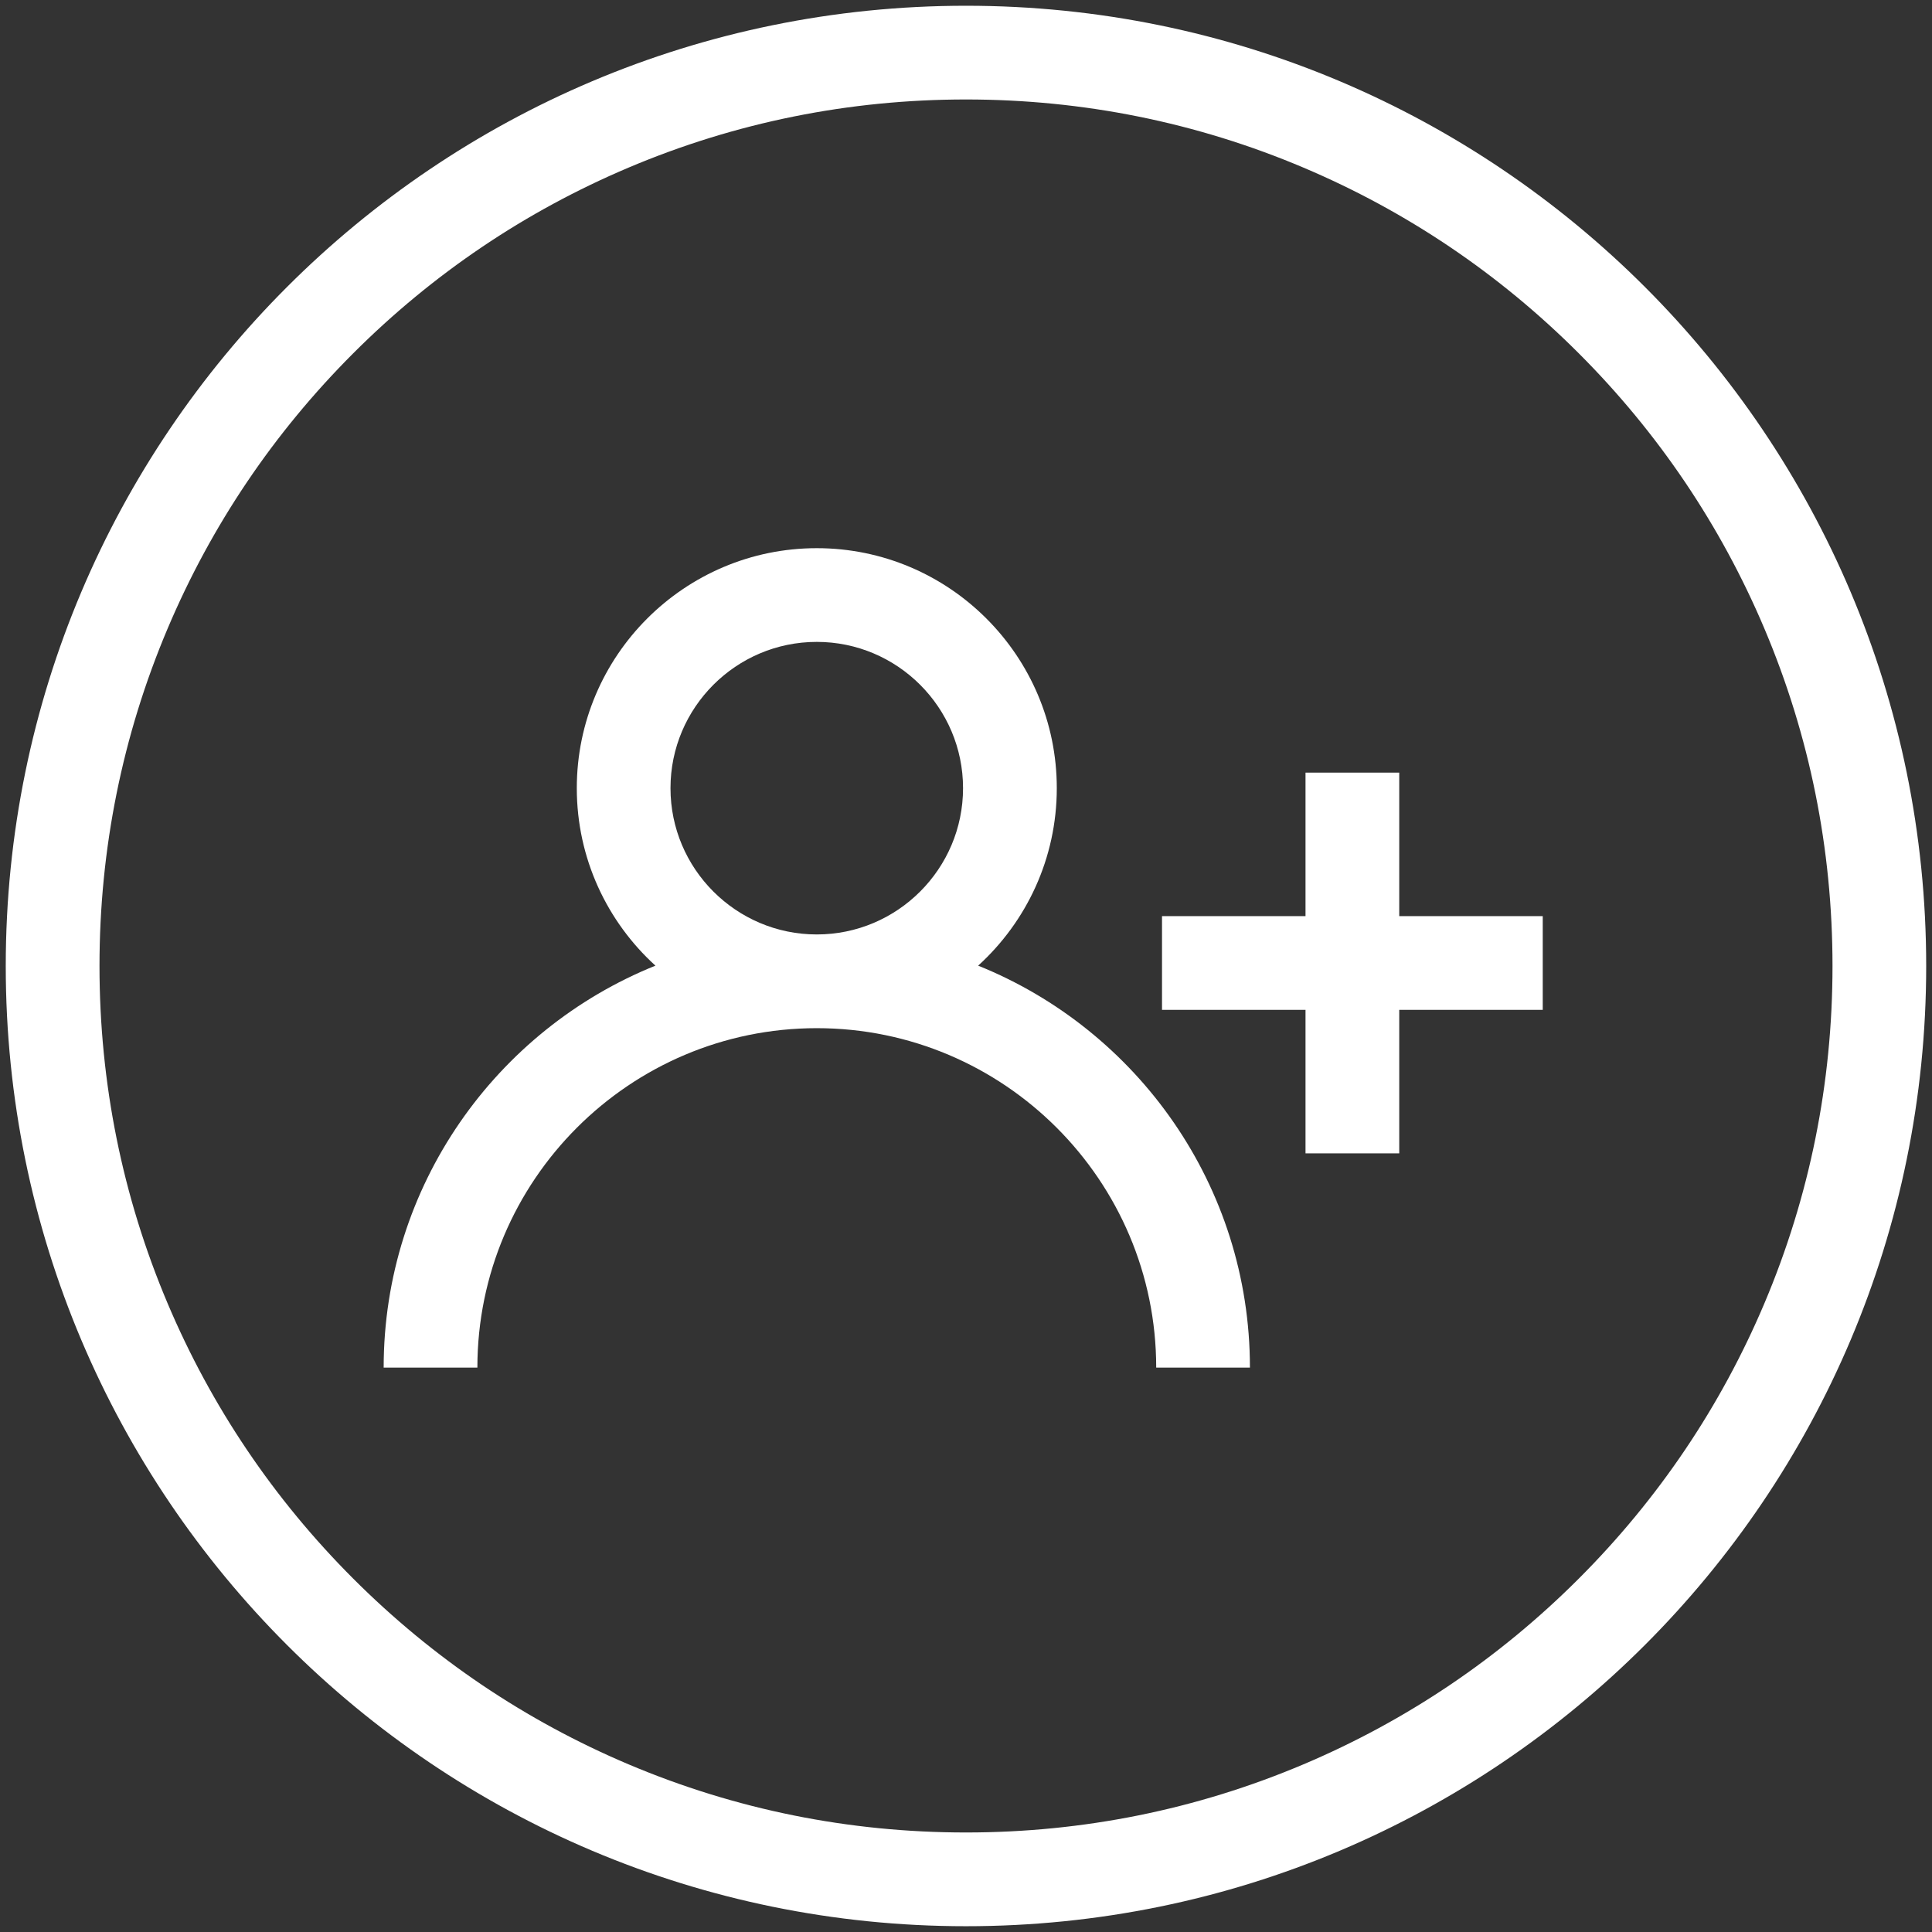
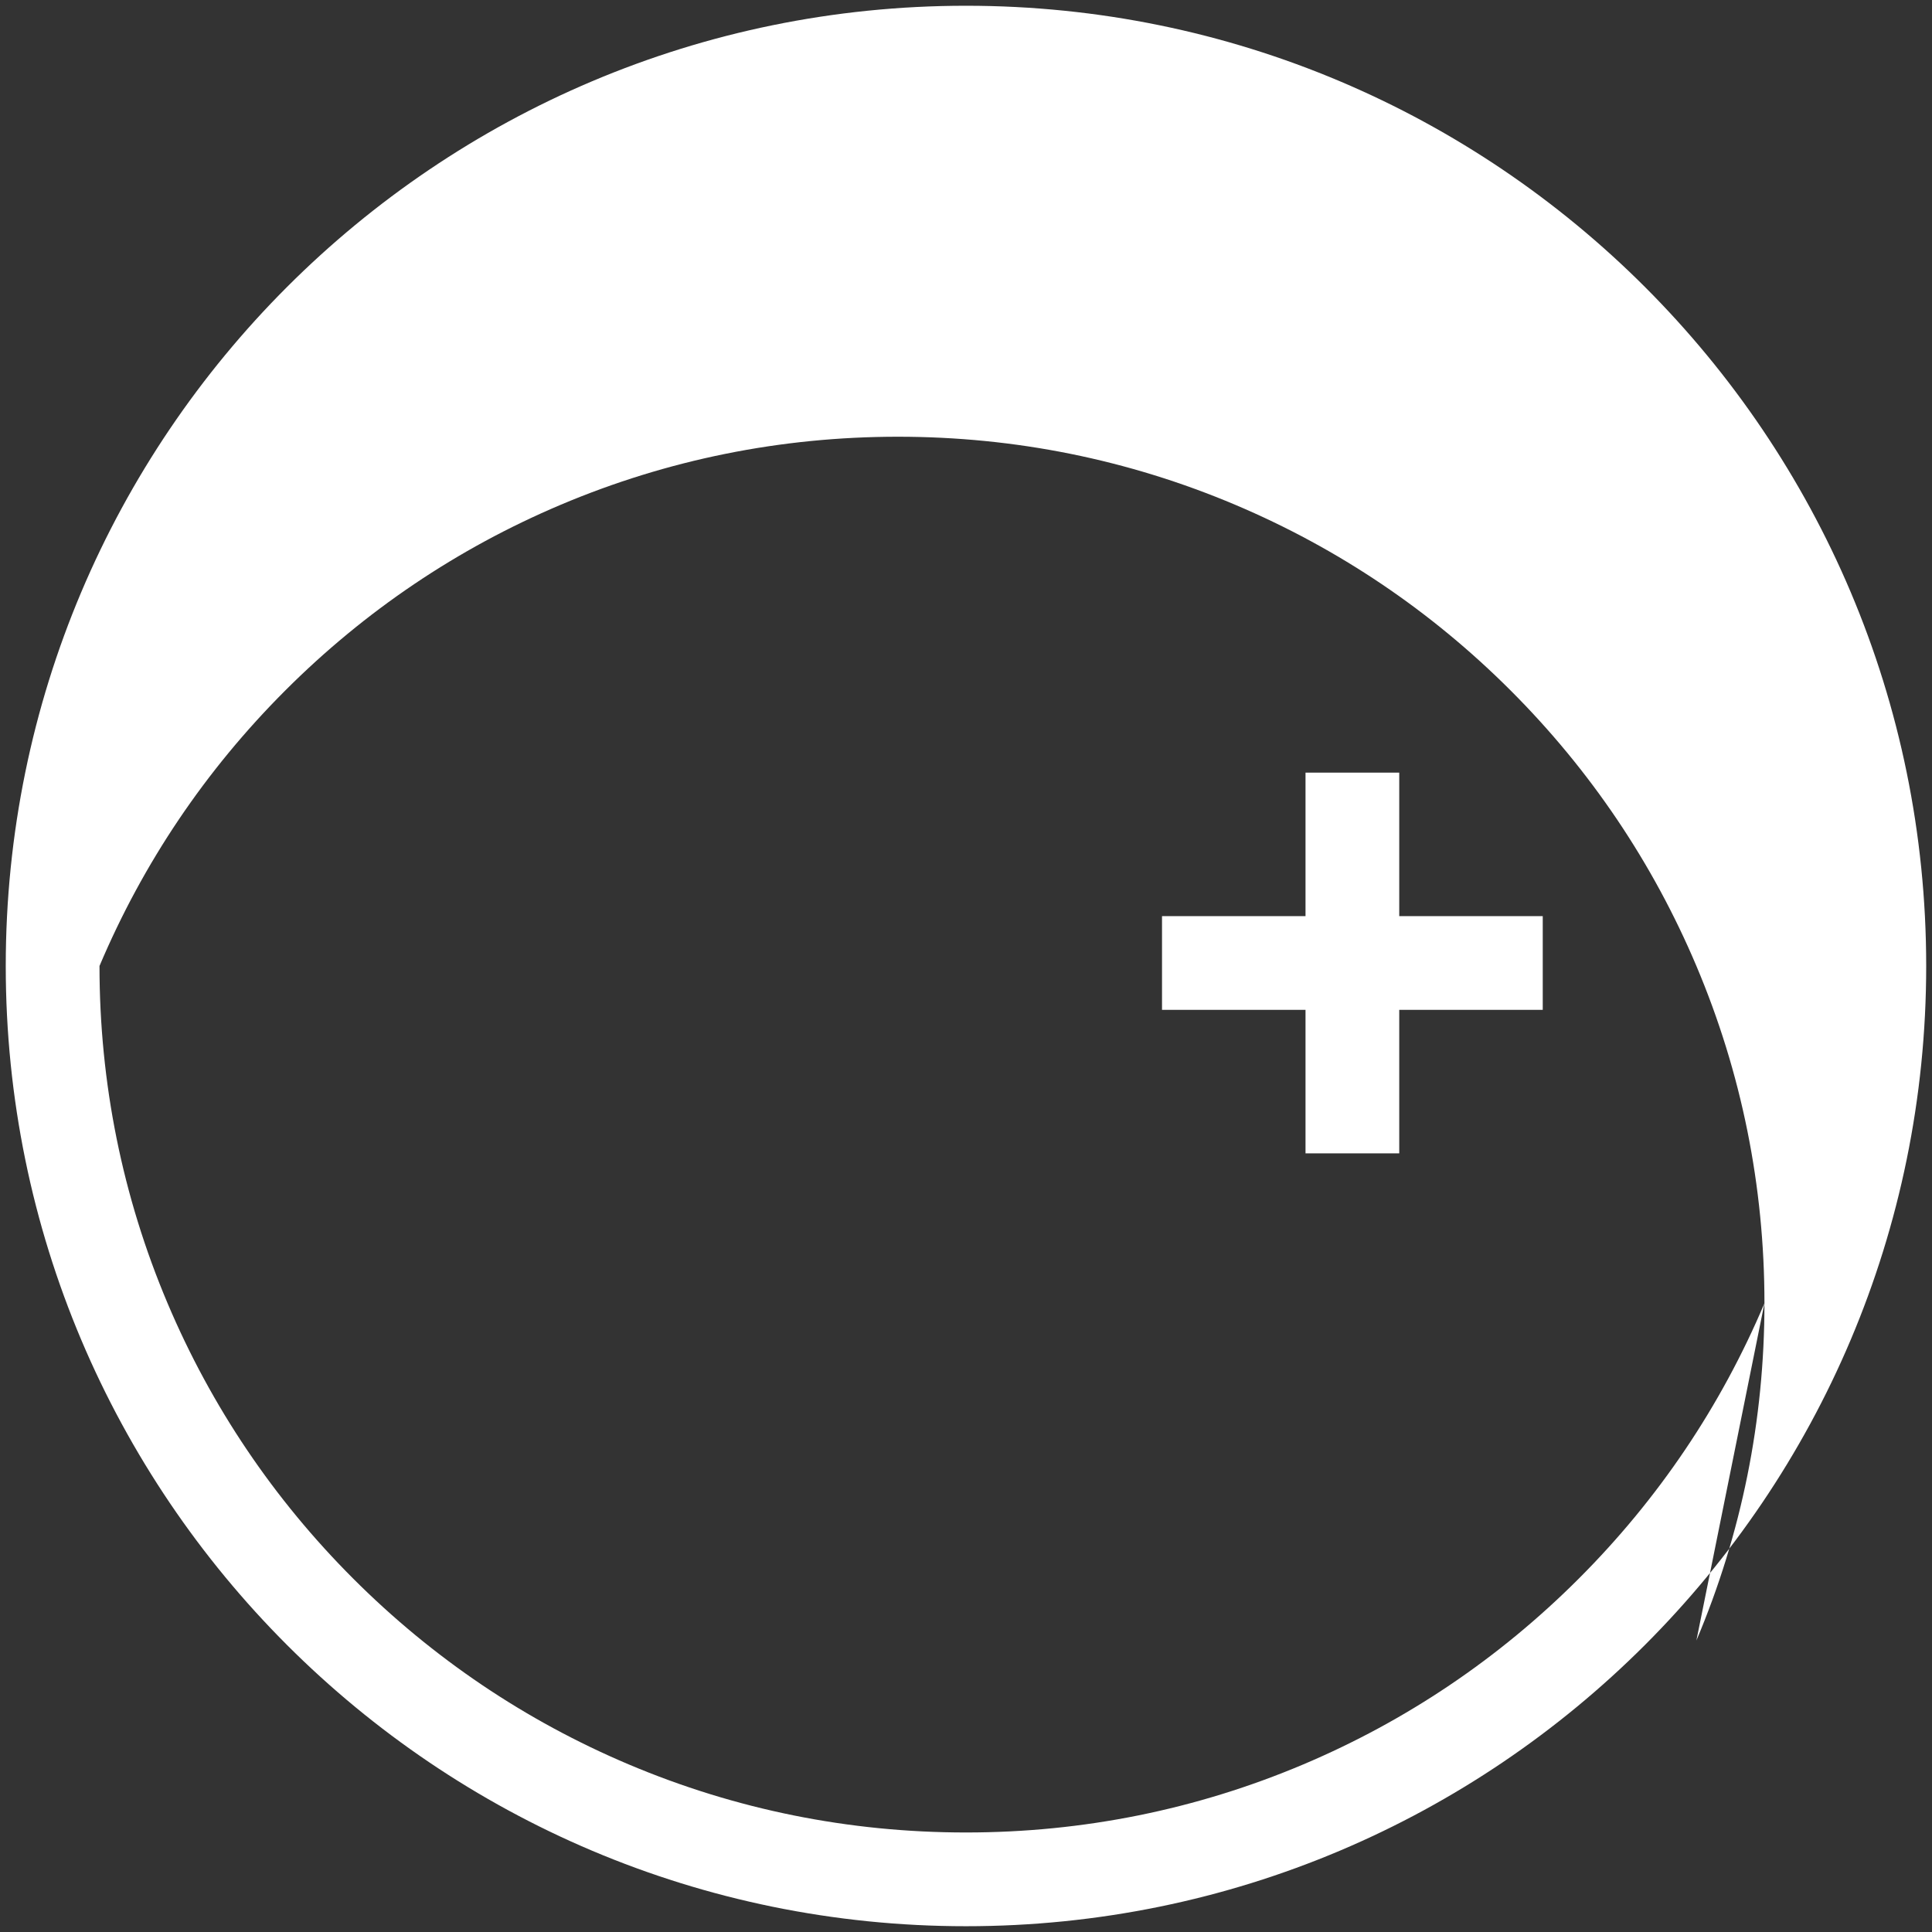
<svg xmlns="http://www.w3.org/2000/svg" id="Layer_1" viewBox="0 0 725.64 725.64">
  <rect x="0" y="0" width="725.64" height="725.64" fill="#333333" stroke="none" />
  <defs>
    <style>.cls-1{fill:#fff;}</style>
  </defs>
-   <path class="cls-1" d="m367.39,362.69c18.13-16.5,29.53-40.27,29.53-66.66,0-49.71-40.44-90.14-90.14-90.14s-90.14,40.44-90.14,90.14c0,26.39,11.4,50.16,29.53,66.66-59.77,24.09-102.07,82.67-102.07,150.96h35.2c0-70.29,57.19-127.48,127.48-127.48s127.48,57.19,127.48,127.48h35.2c0-68.29-42.3-126.88-102.07-150.96Zm-115.56-66.66c0-30.29,24.65-54.94,54.94-54.94s54.94,24.65,54.94,54.94-24.65,54.94-54.94,54.94-54.94-24.65-54.94-54.94Z" />
  <polygon class="cls-1" points="525.54 290.19 490.34 290.19 490.34 344.09 436.44 344.09 436.44 379.29 490.34 379.29 490.34 433.19 525.54 433.19 525.54 379.29 579.44 379.29 579.44 344.09 525.54 344.09 525.54 290.19" />
-   <path class="cls-1" d="m362.82,2.16h0C163.63,2.16,2.16,163.63,2.16,362.82h0c0,199.18,161.47,360.65,360.65,360.65h0c199.18,0,360.65-161.47,360.65-360.65h0C723.47,163.63,562,2.16,362.82,2.16Zm299.89,487.32c-16.39,38.75-39.86,73.56-69.76,103.46-29.9,29.9-64.71,53.37-103.46,69.76-40.1,16.96-82.72,25.56-126.67,25.56s-86.57-8.6-126.67-25.56c-38.75-16.39-73.56-39.86-103.46-69.76-29.9-29.9-53.37-64.71-69.76-103.46-16.96-40.1-25.56-82.72-25.56-126.67s8.6-86.57,25.56-126.67c16.39-38.75,39.86-73.56,69.76-103.46,29.9-29.9,64.71-53.37,103.46-69.76,40.1-16.96,82.72-25.56,126.67-25.56h0c43.95,0,86.57,8.6,126.67,25.56,38.75,16.39,73.56,39.86,103.46,69.76,29.9,29.9,53.37,64.71,69.76,103.46,16.96,40.1,25.56,82.72,25.56,126.67s-8.6,86.57-25.56,126.67Z" />
+   <path class="cls-1" d="m362.82,2.16h0C163.63,2.16,2.16,163.63,2.16,362.82h0c0,199.18,161.47,360.65,360.65,360.65h0c199.18,0,360.65-161.47,360.65-360.65h0C723.47,163.63,562,2.16,362.82,2.16Zm299.89,487.32c-16.39,38.75-39.86,73.56-69.76,103.46-29.9,29.9-64.71,53.37-103.46,69.76-40.1,16.96-82.72,25.56-126.67,25.56s-86.57-8.6-126.67-25.56c-38.75-16.39-73.56-39.86-103.46-69.76-29.9-29.9-53.37-64.71-69.76-103.46-16.96-40.1-25.56-82.72-25.56-126.67c16.39-38.75,39.86-73.56,69.76-103.46,29.9-29.9,64.71-53.37,103.46-69.76,40.1-16.96,82.72-25.56,126.67-25.56h0c43.95,0,86.57,8.6,126.67,25.56,38.75,16.39,73.56,39.86,103.46,69.76,29.9,29.9,53.37,64.71,69.76,103.46,16.96,40.1,25.56,82.72,25.56,126.67s-8.6,86.57-25.56,126.67Z" />
</svg>